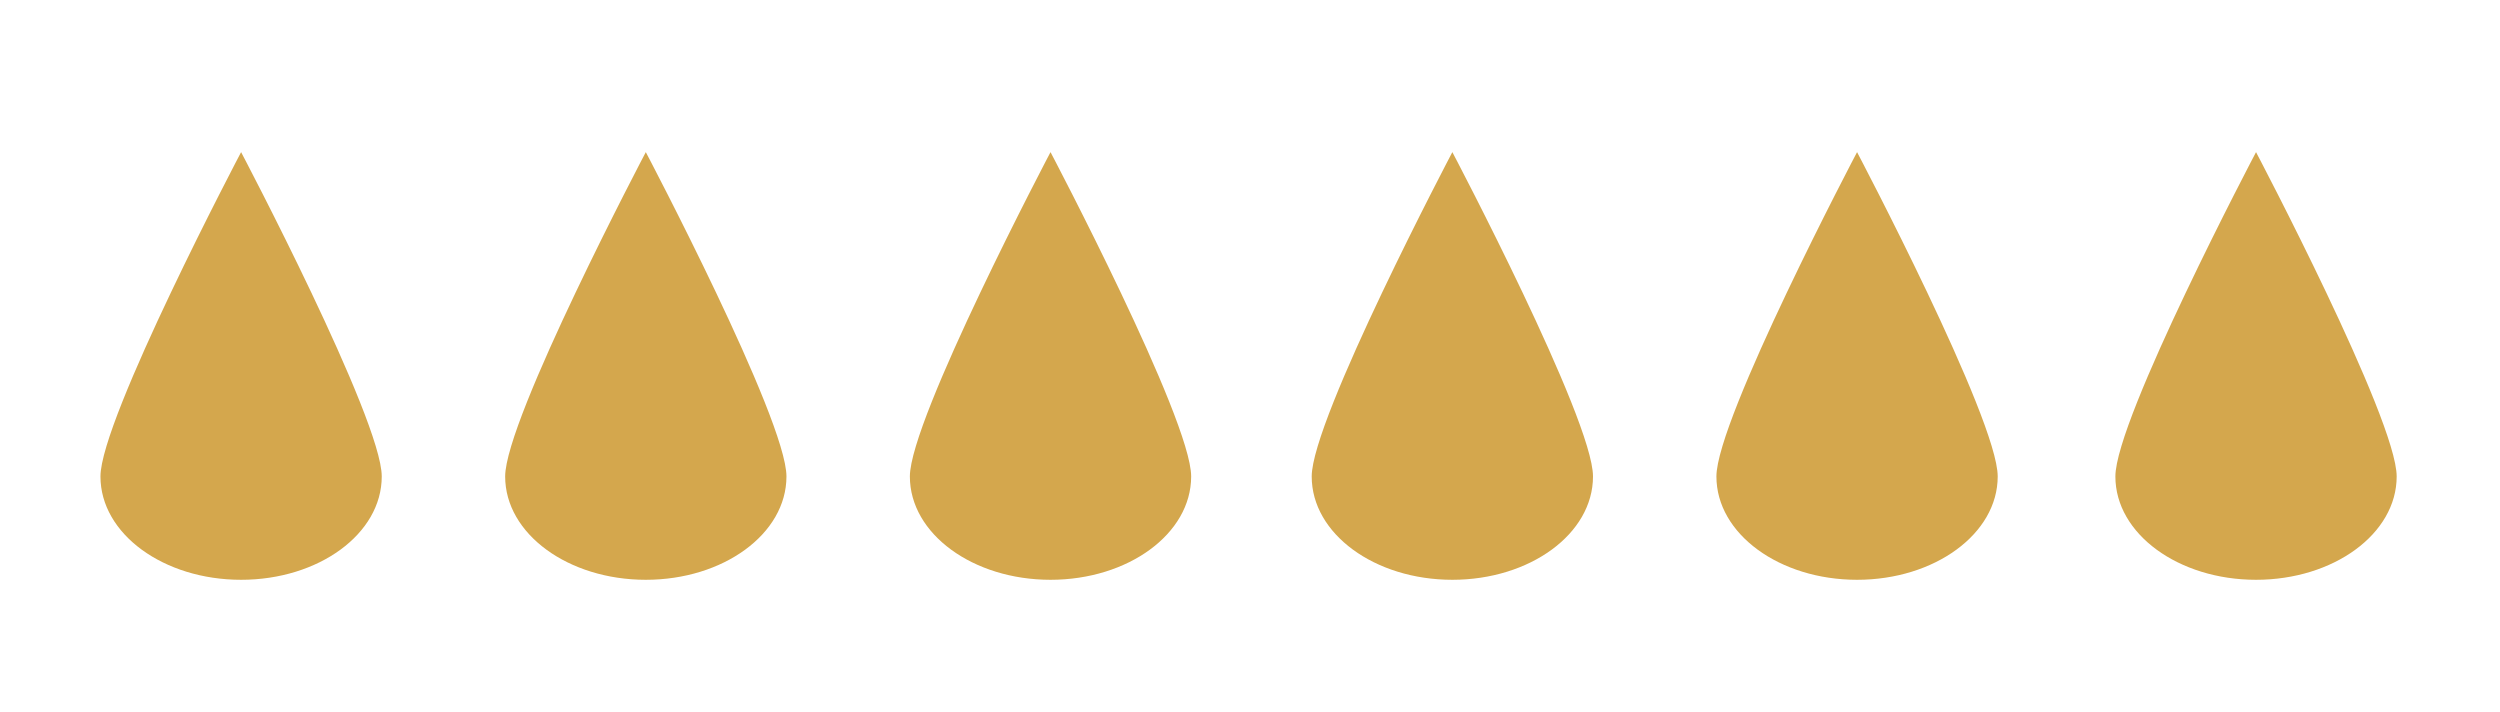
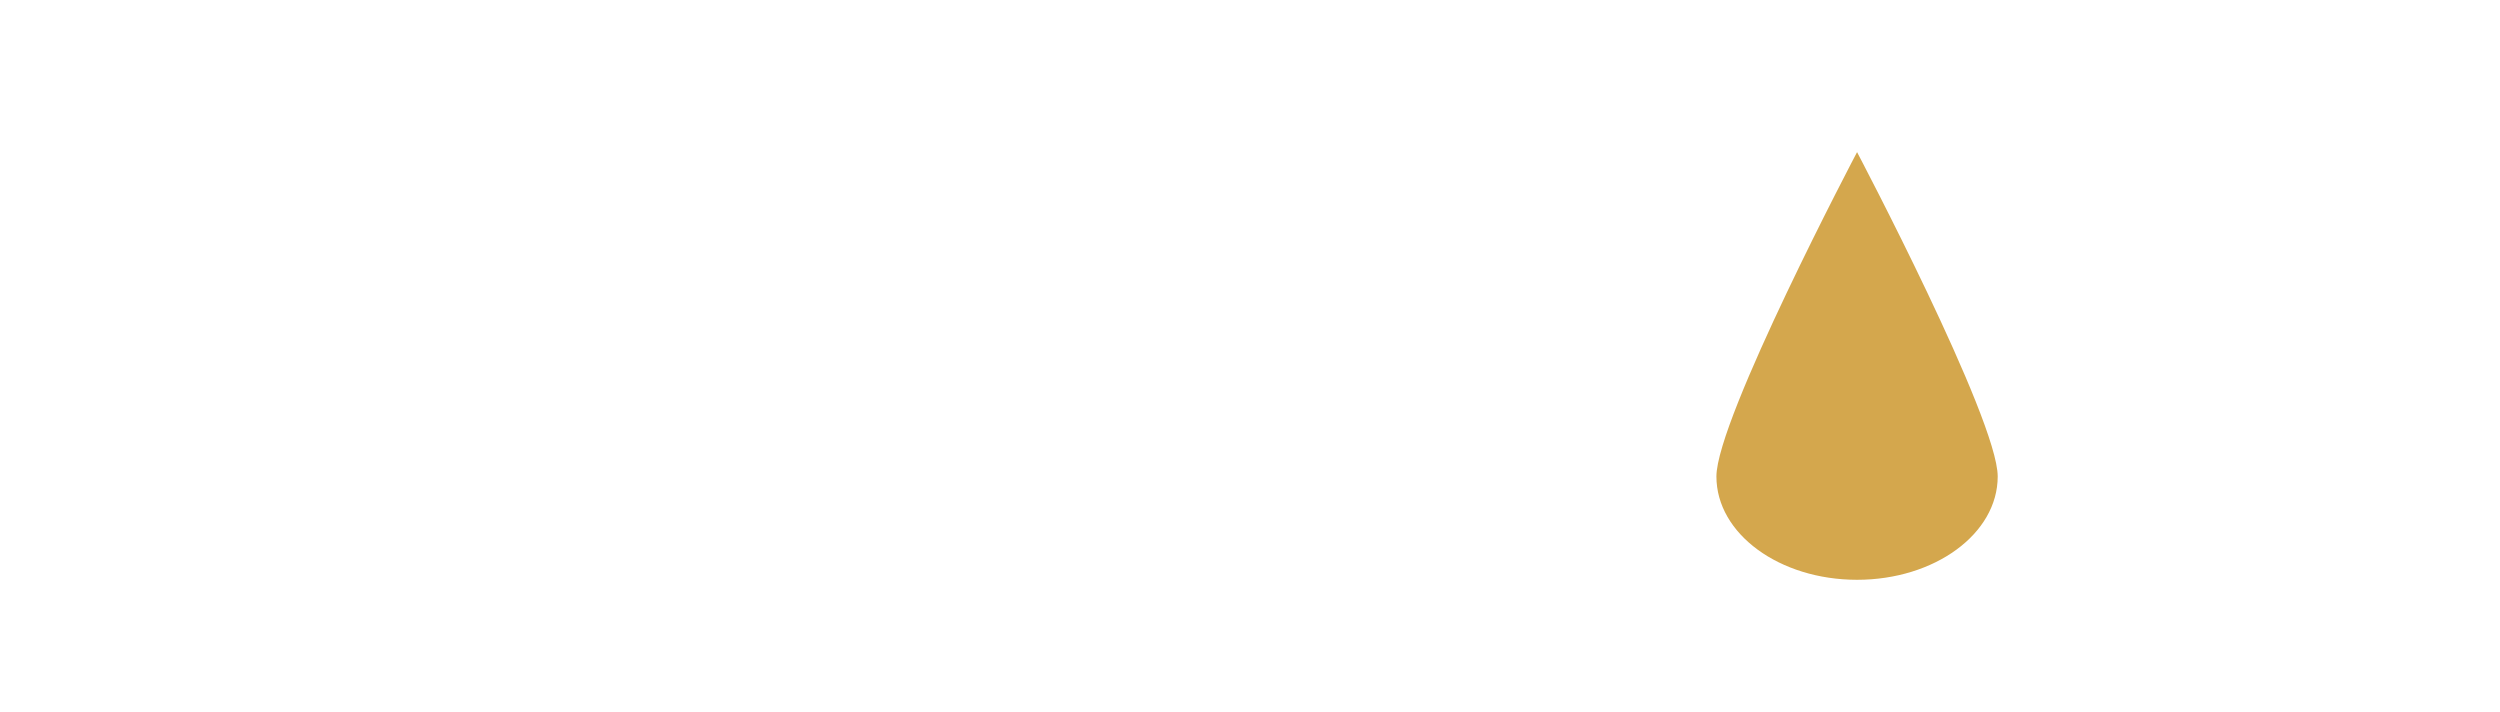
<svg xmlns="http://www.w3.org/2000/svg" version="1.1" id="Layer_1" x="0px" y="0px" viewBox="0 0 87.1 24.8" style="enable-background:new 0 0 87.1 24.8;" xml:space="preserve">
  <style type="text/css">
	.st0{fill:#D4A74D;}
</style>
-   <path class="st0" d="M41.5,16.6c0,2-2.2,3.6-4.9,3.6c-2.7,0-4.9-1.6-4.9-3.6c0-2,4.9-11.3,4.9-11.3S41.5,14.6,41.5,16.6" />
-   <path class="st0" d="M13.3,16.6c0,2-2.2,3.6-4.9,3.6c-2.7,0-4.9-1.6-4.9-3.6c0-2,4.9-11.3,4.9-11.3S13.3,14.6,13.3,16.6" />
-   <path class="st0" d="M27.4,16.6c0,2-2.2,3.6-4.9,3.6c-2.7,0-4.9-1.6-4.9-3.6c0-2,4.9-11.3,4.9-11.3S27.4,14.6,27.4,16.6" />
  <path class="st0" d="M69.6,16.6c0,2-2.2,3.6-4.9,3.6c-2.7,0-4.9-1.6-4.9-3.6c0-2,4.9-11.3,4.9-11.3S69.6,14.6,69.6,16.6" />
-   <path class="st0" d="M55.5,16.6c0,2-2.2,3.6-4.9,3.6c-2.7,0-4.9-1.6-4.9-3.6c0-2,4.9-11.3,4.9-11.3S55.5,14.6,55.5,16.6" />
-   <path class="st0" d="M83.5,16.6c0,2-2.2,3.6-4.9,3.6c-2.7,0-4.9-1.6-4.9-3.6c0-2,4.9-11.3,4.9-11.3S83.5,14.6,83.5,16.6" />
</svg>